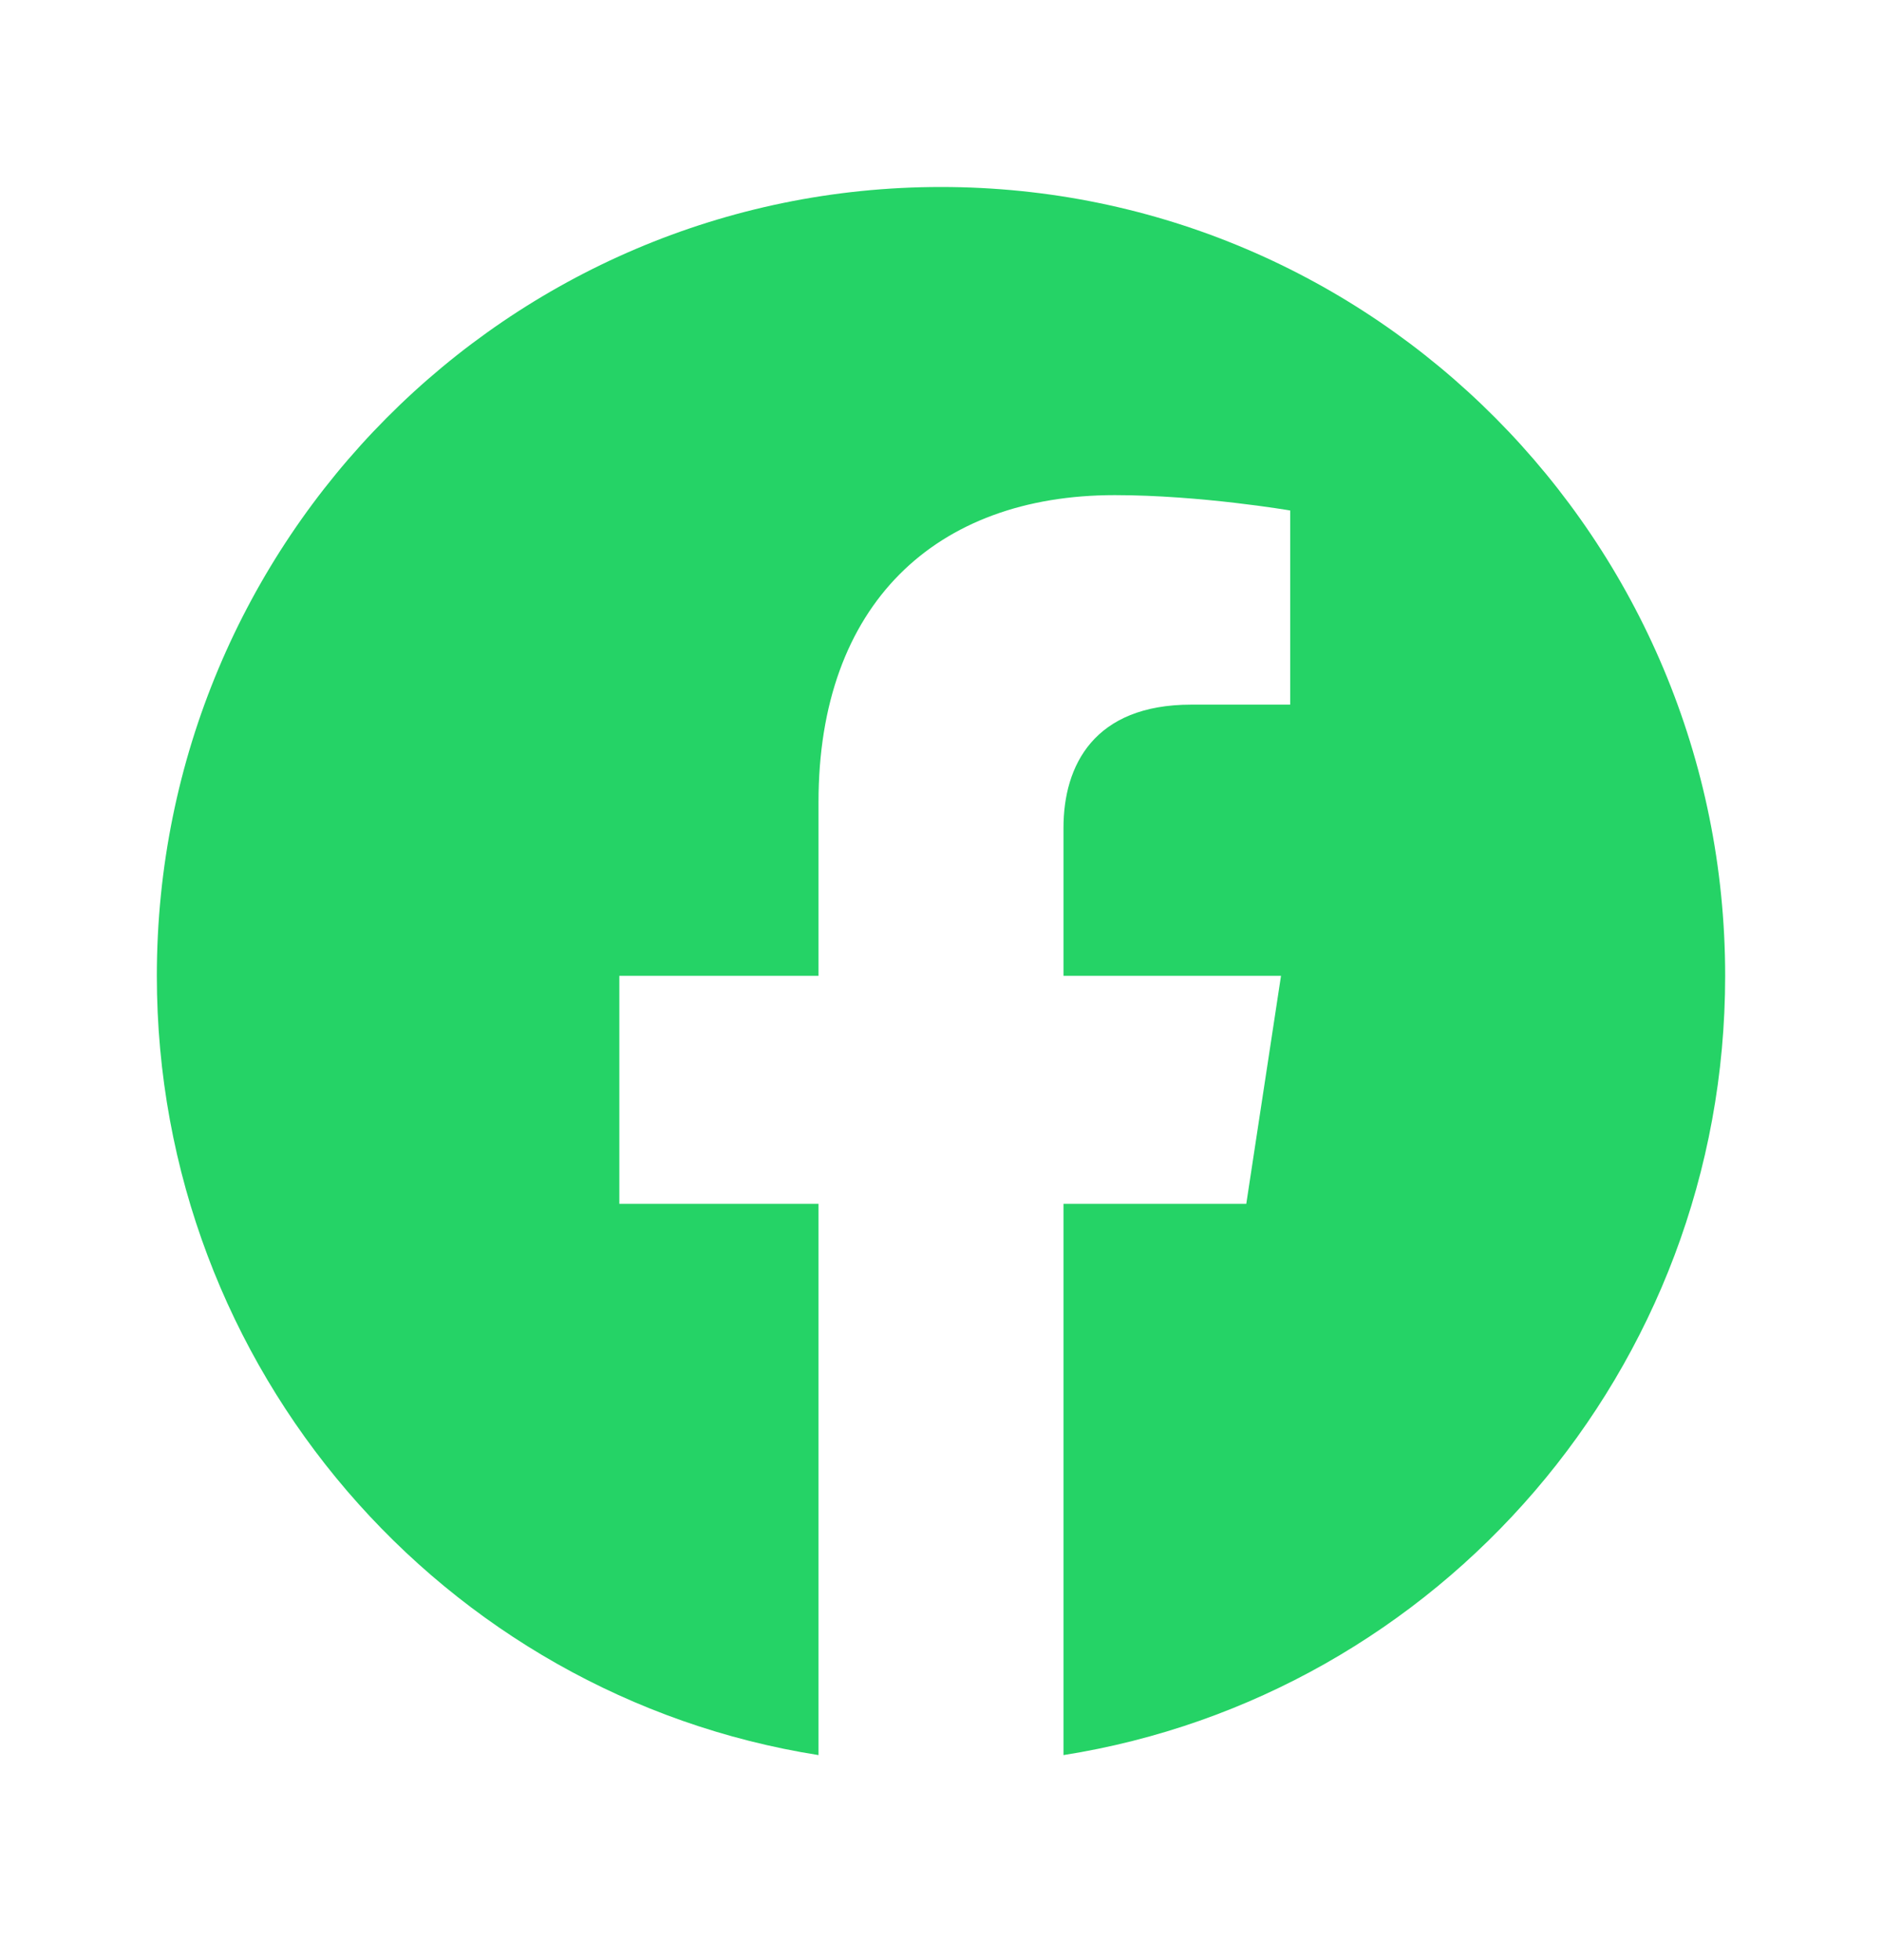
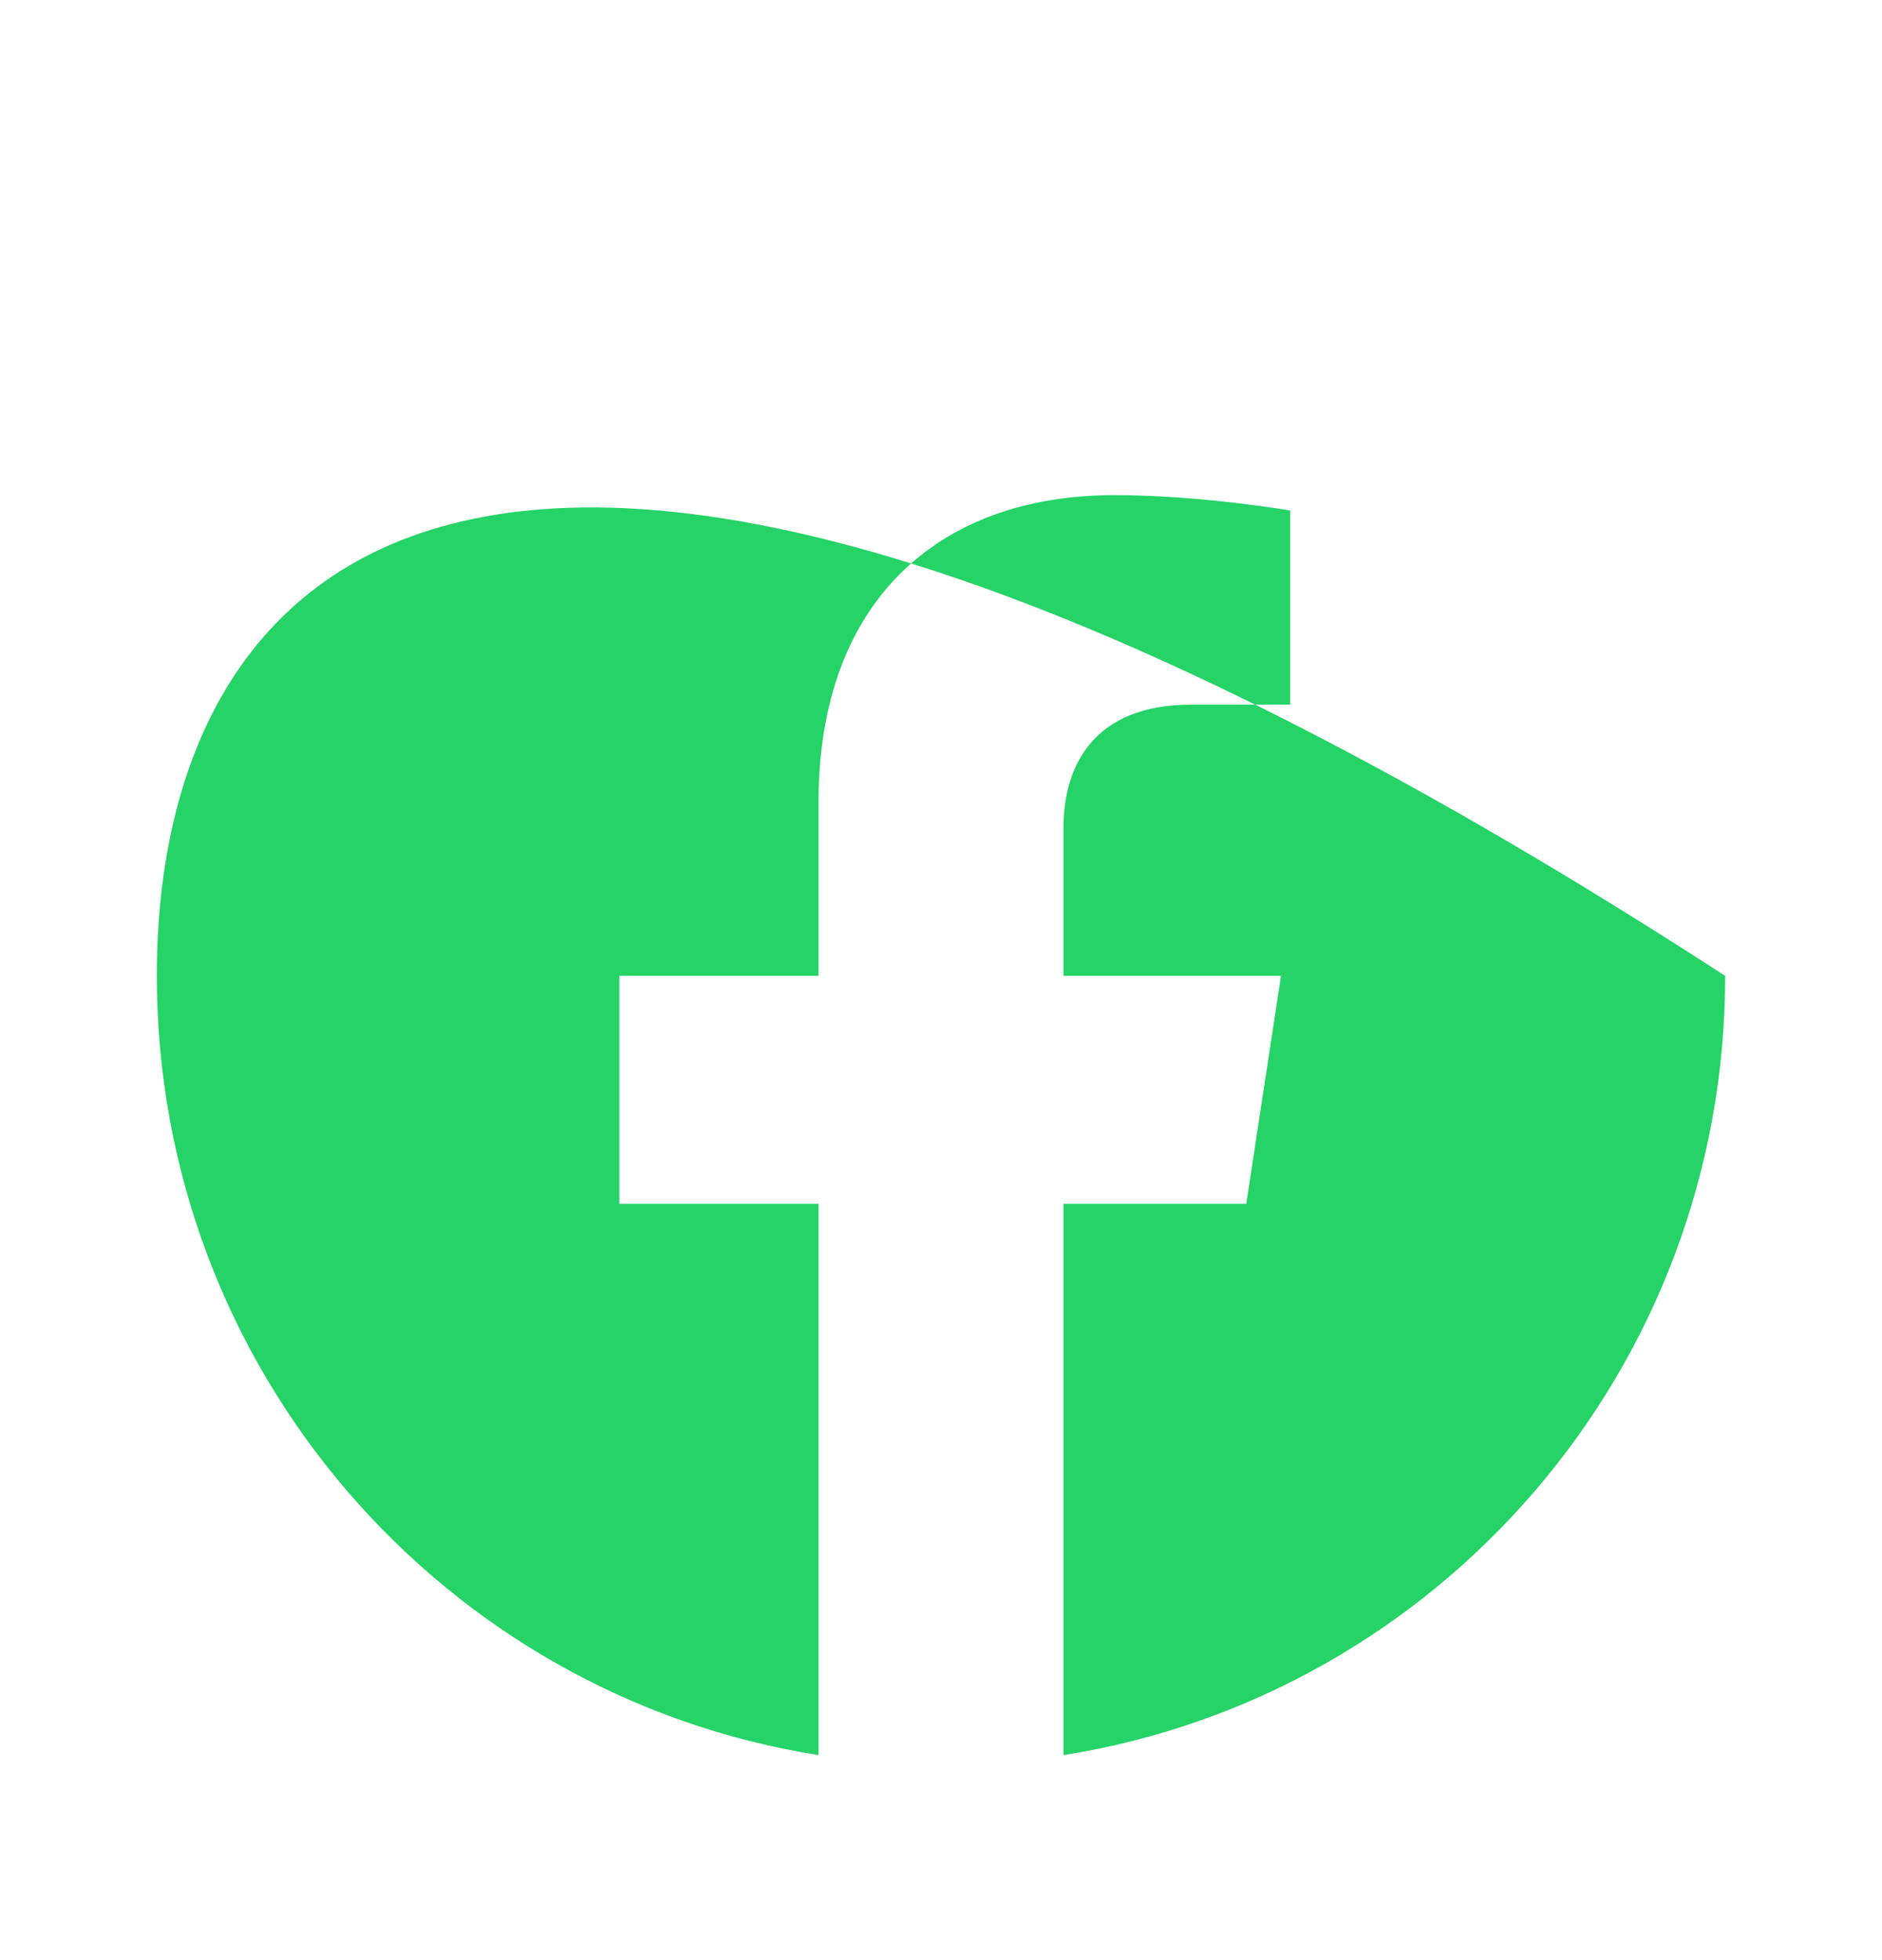
<svg xmlns="http://www.w3.org/2000/svg" width="24" height="25" viewBox="0 0 24 25" fill="none">
-   <path d="M22 12.446C22 6.889 17.523 2.385 12 2.385C6.477 2.385 2 6.889 2 12.446C2 17.468 5.657 21.63 10.438 22.385V15.354H7.898V12.446H10.438V10.229C10.438 7.708 11.931 6.315 14.215 6.315C15.309 6.315 16.453 6.511 16.453 6.511V8.987H15.192C13.95 8.987 13.562 9.763 13.562 10.559V12.446H16.336L15.893 15.354H13.562V22.385C18.343 21.63 22 17.468 22 12.446Z" fill="#25D366" />
+   <path d="M22 12.446C6.477 2.385 2 6.889 2 12.446C2 17.468 5.657 21.63 10.438 22.385V15.354H7.898V12.446H10.438V10.229C10.438 7.708 11.931 6.315 14.215 6.315C15.309 6.315 16.453 6.511 16.453 6.511V8.987H15.192C13.95 8.987 13.562 9.763 13.562 10.559V12.446H16.336L15.893 15.354H13.562V22.385C18.343 21.63 22 17.468 22 12.446Z" fill="#25D366" />
</svg>